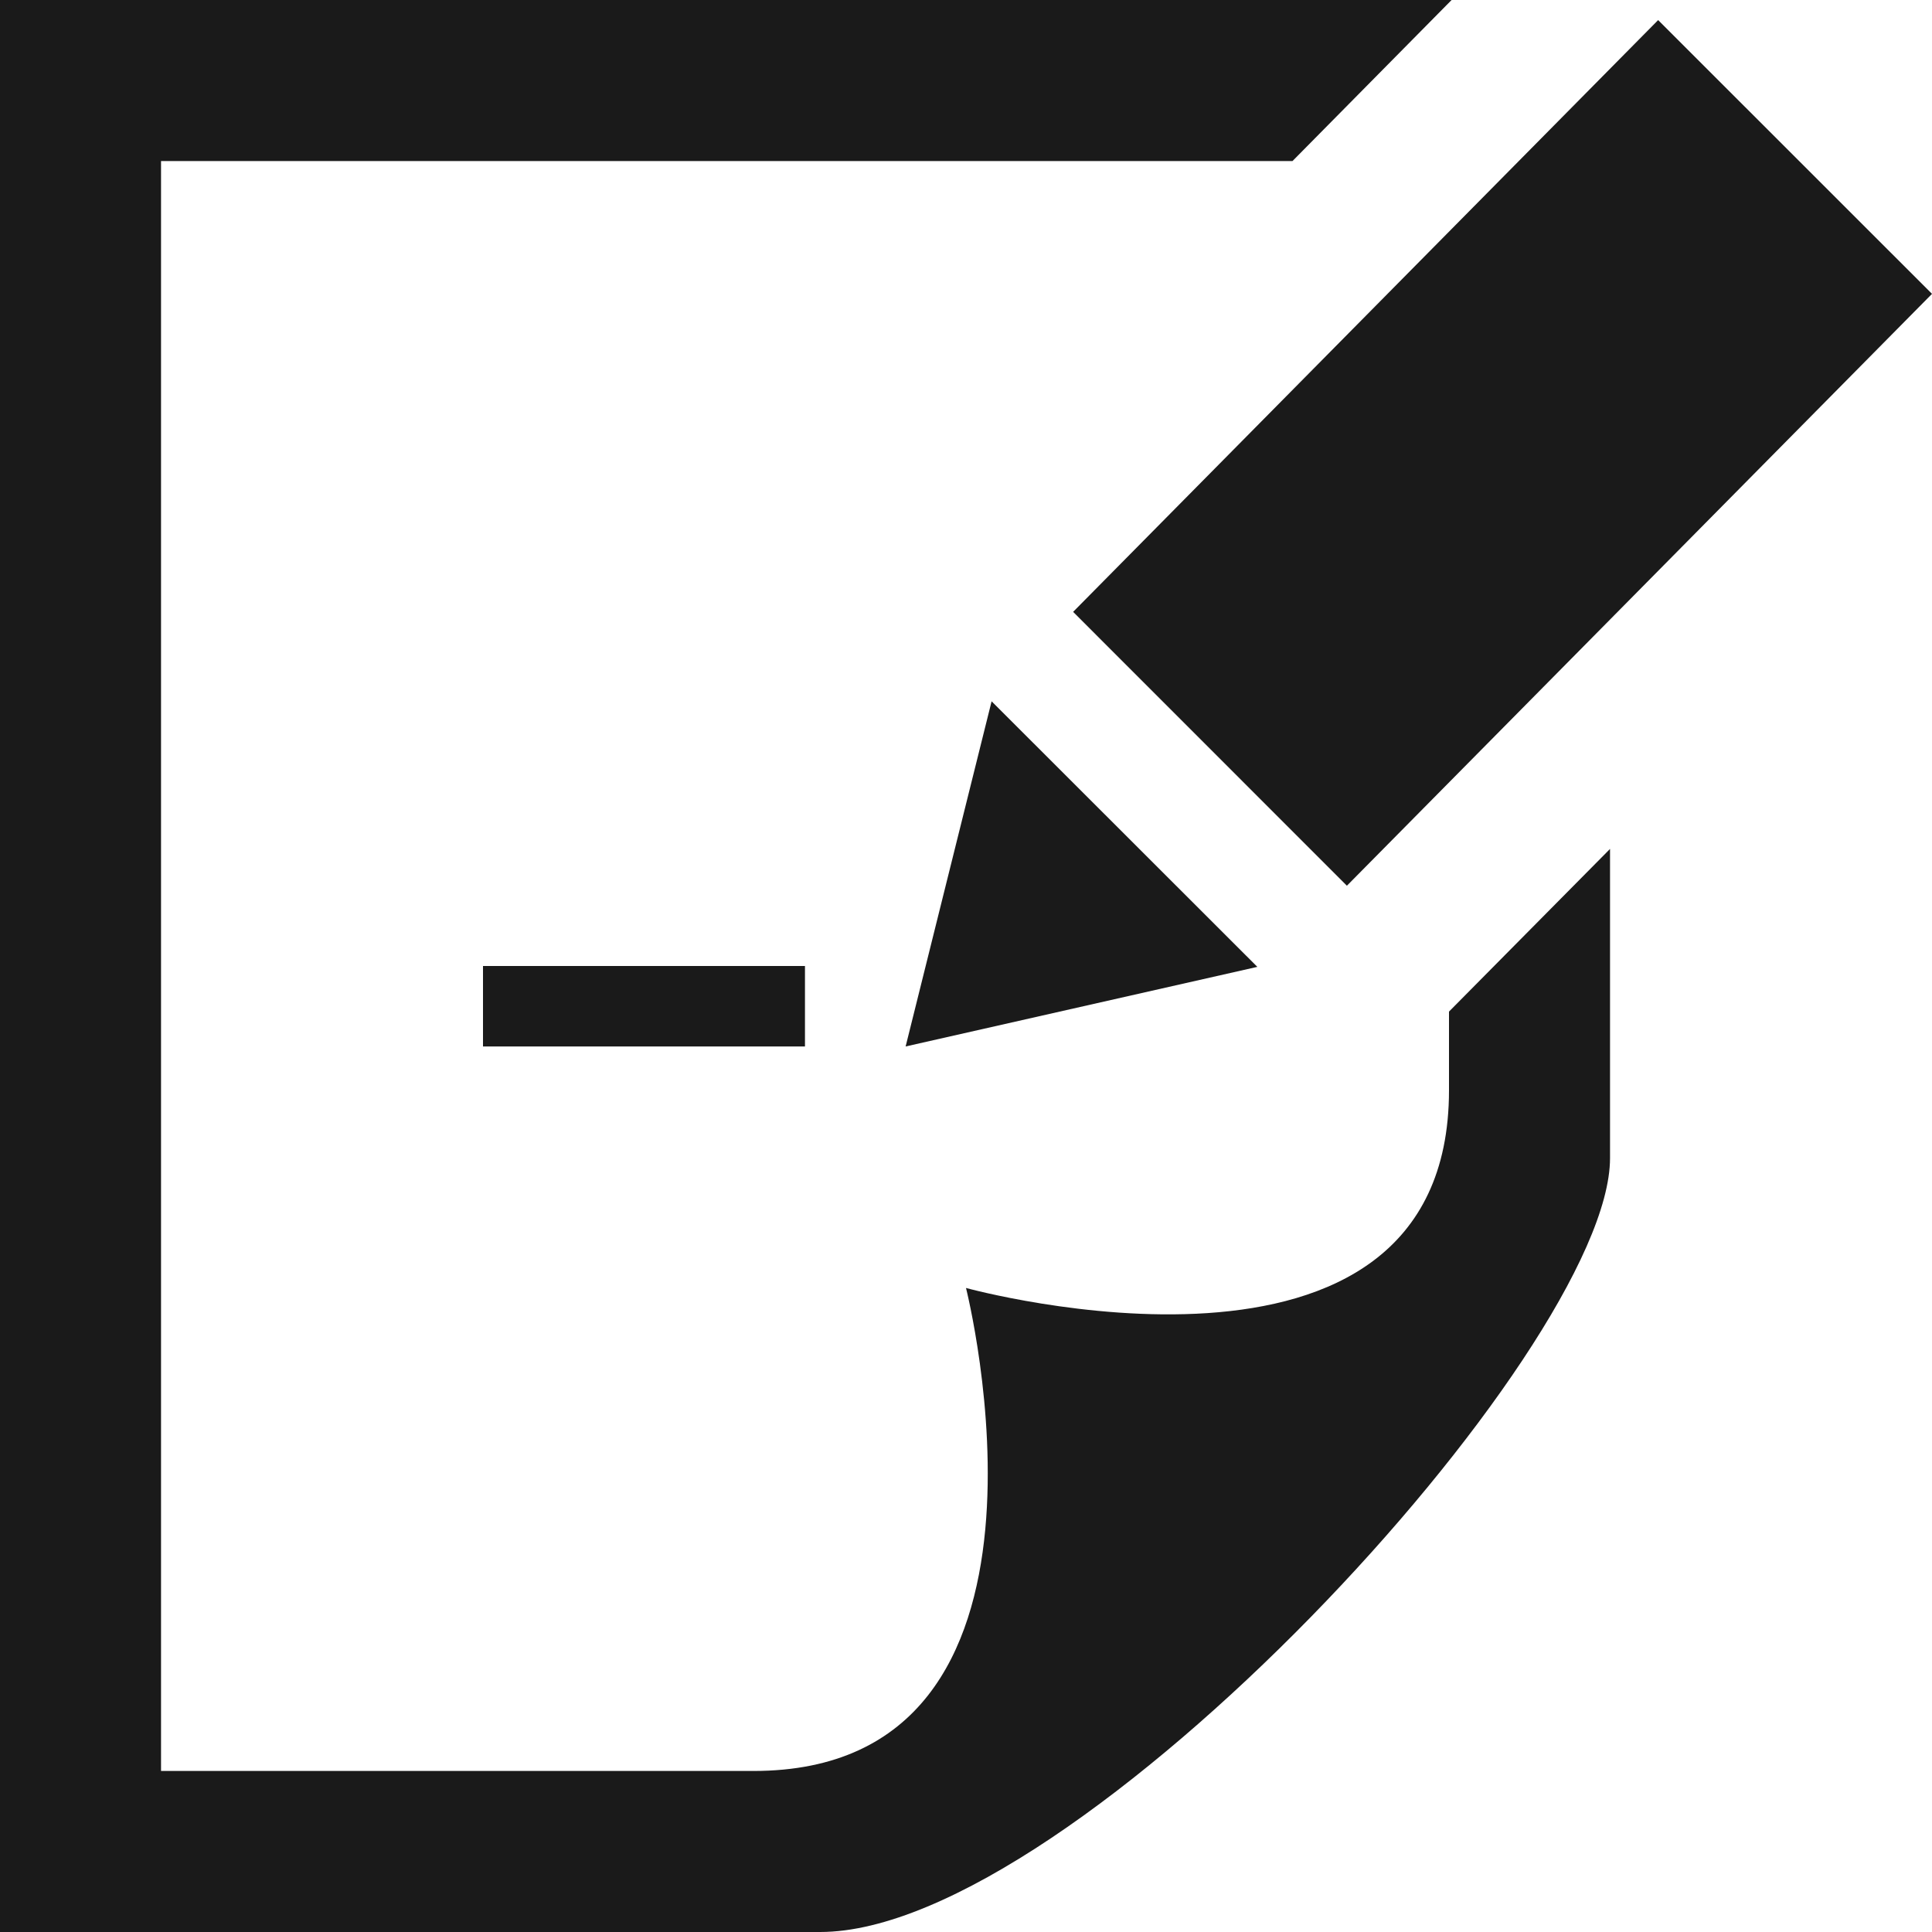
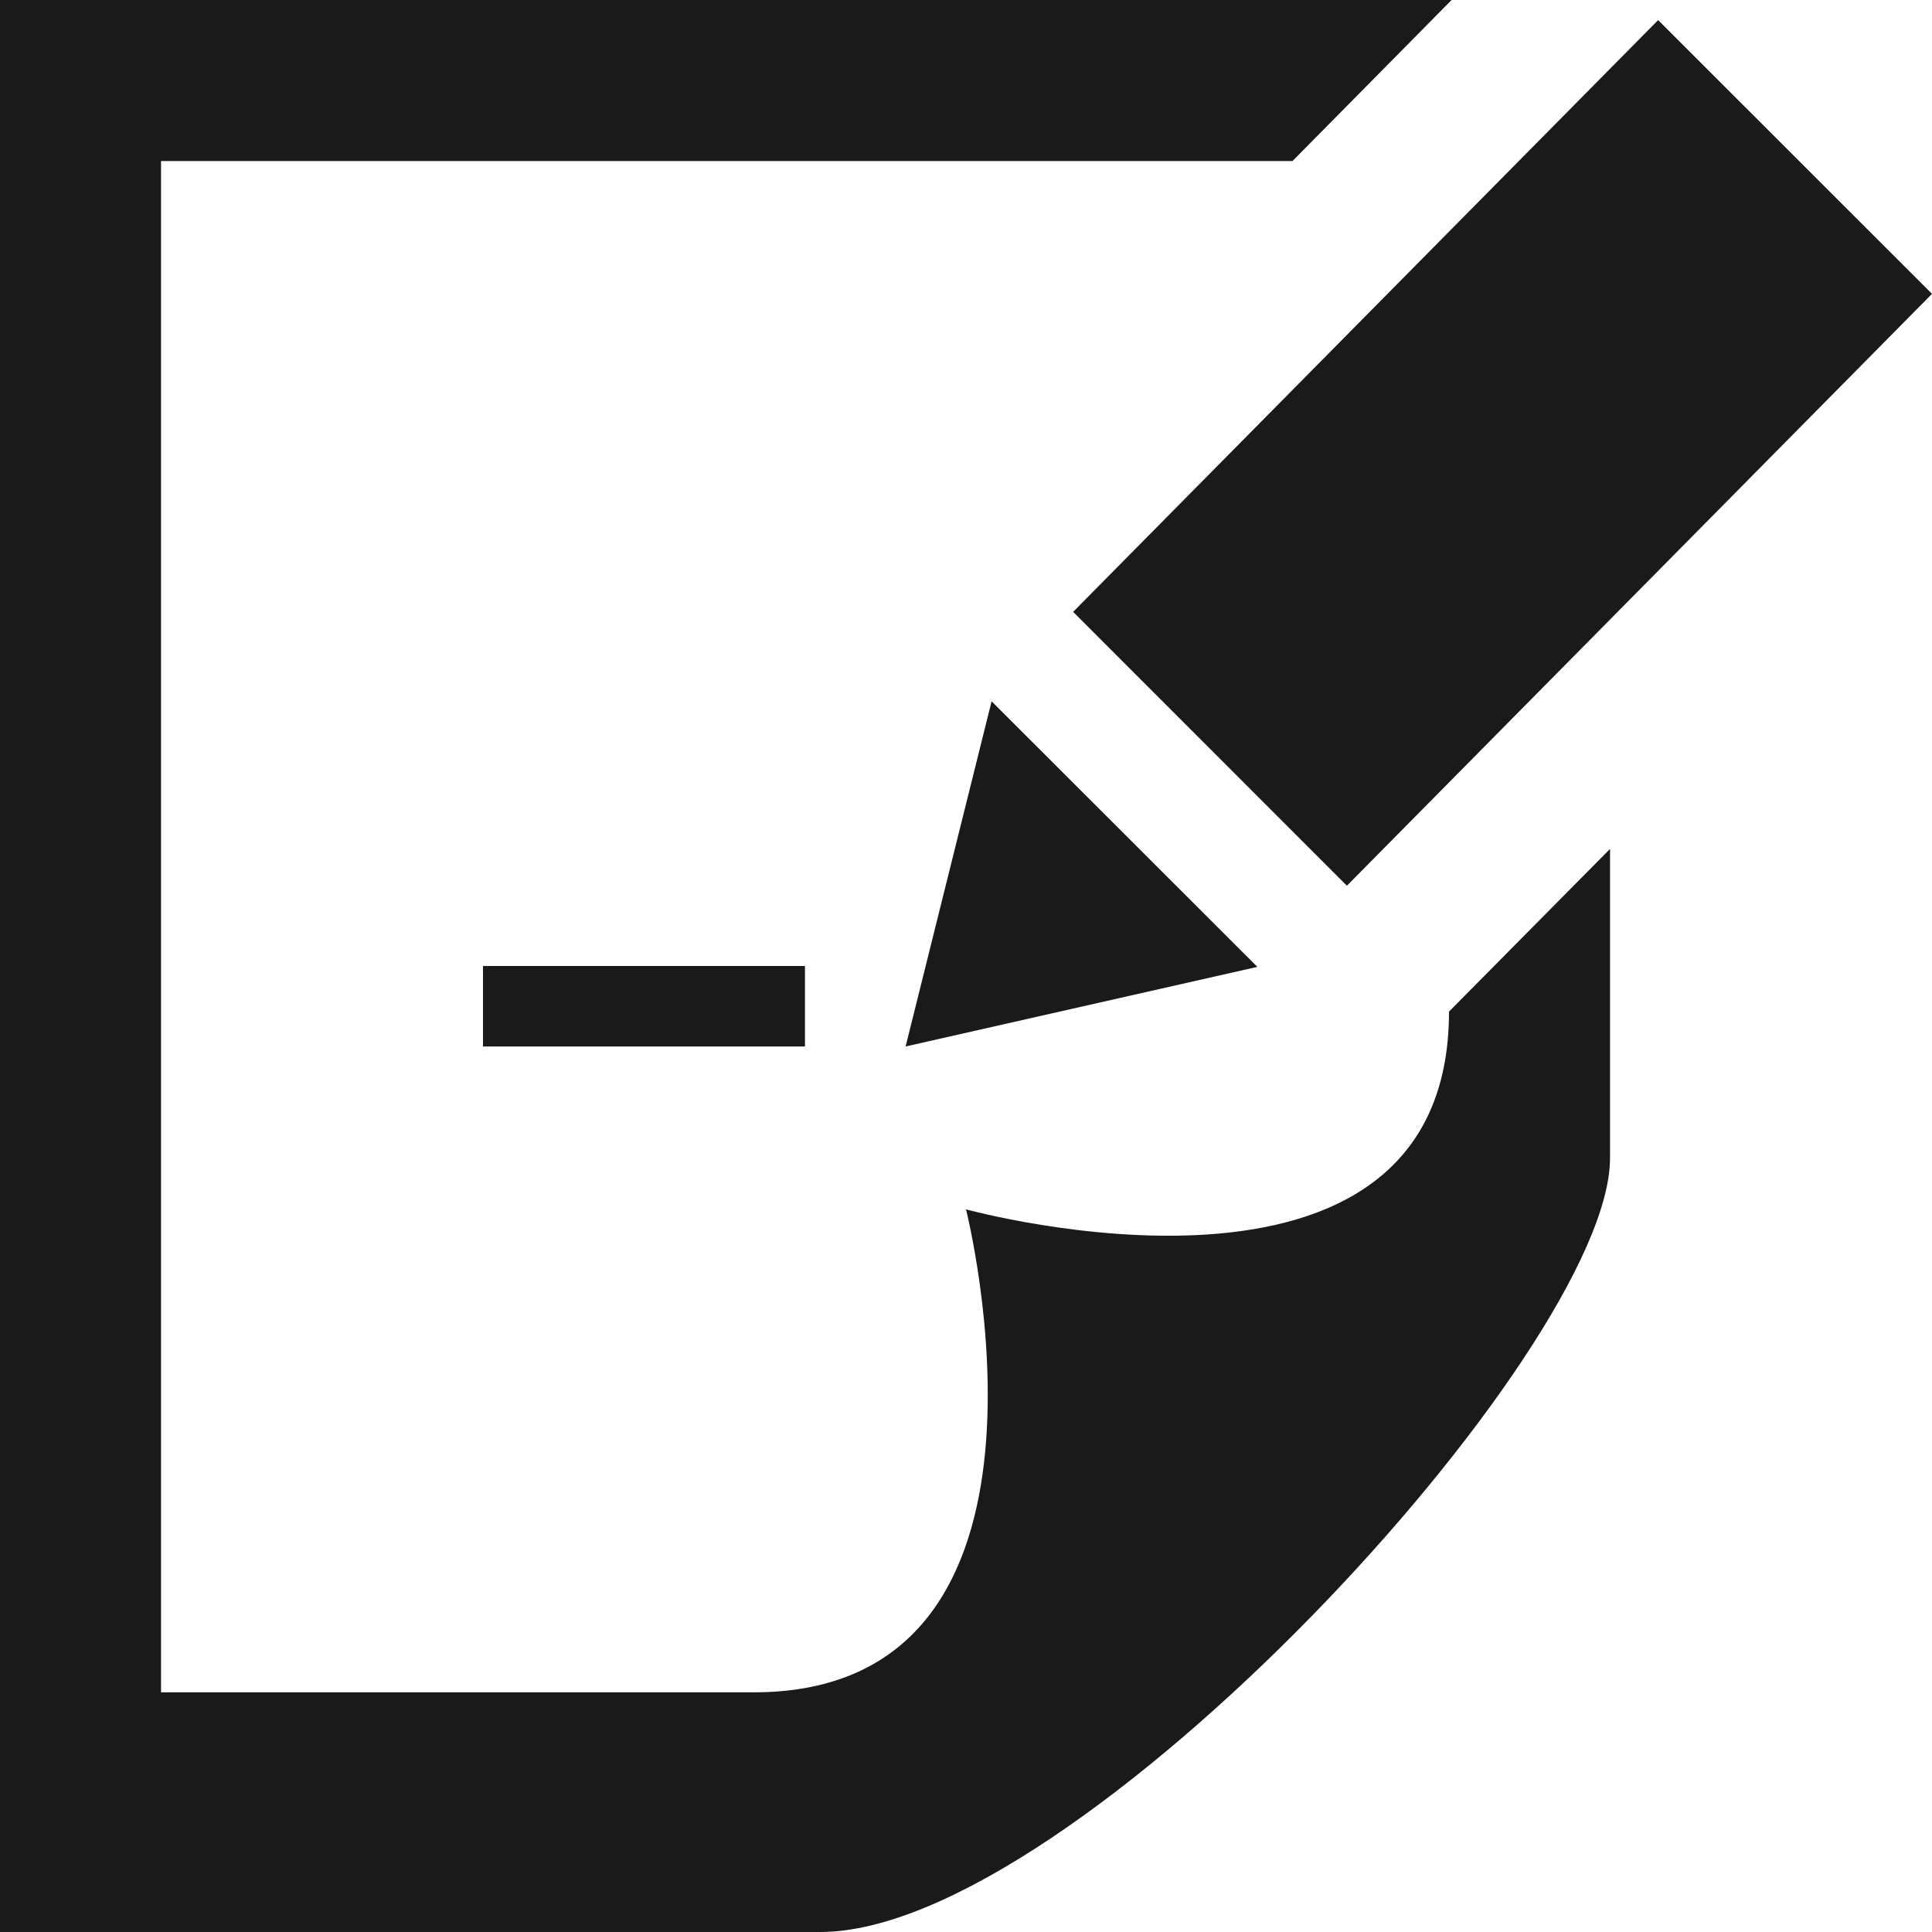
<svg xmlns="http://www.w3.org/2000/svg" id="ver02_Icon_Note" width="20" height="20" viewBox="0 0 20 20">
-   <rect id="長方形_6858" data-name="長方形 6858" width="20" height="20" transform="translate(0)" fill="none" />
-   <path id="iconmonstr-note-23" d="M8.333,10.833H5V10H8.333ZM10.265,7.26l2.751,2.749-3.641.824ZM20,3.042,13.943,9.169,11.109,6.334,17.165.208Zm-5,7.43v.814c0,3.423-5,2.047-5,2.047s1.265,5-2.2,5H1.667V1.667H13.38L15.027,0H0V20H8.491c2.636,0,8.176-6.019,8.176-8.012v-3.2Z" transform="translate(0)" fill="#1a1a1a" />
+   <path id="iconmonstr-note-23" d="M8.333,10.833H5V10H8.333ZM10.265,7.26l2.751,2.749-3.641.824ZM20,3.042,13.943,9.169,11.109,6.334,17.165.208Zm-5,7.43c0,3.423-5,2.047-5,2.047s1.265,5-2.2,5H1.667V1.667H13.38L15.027,0H0V20H8.491c2.636,0,8.176-6.019,8.176-8.012v-3.2Z" transform="translate(0)" fill="#1a1a1a" />
</svg>